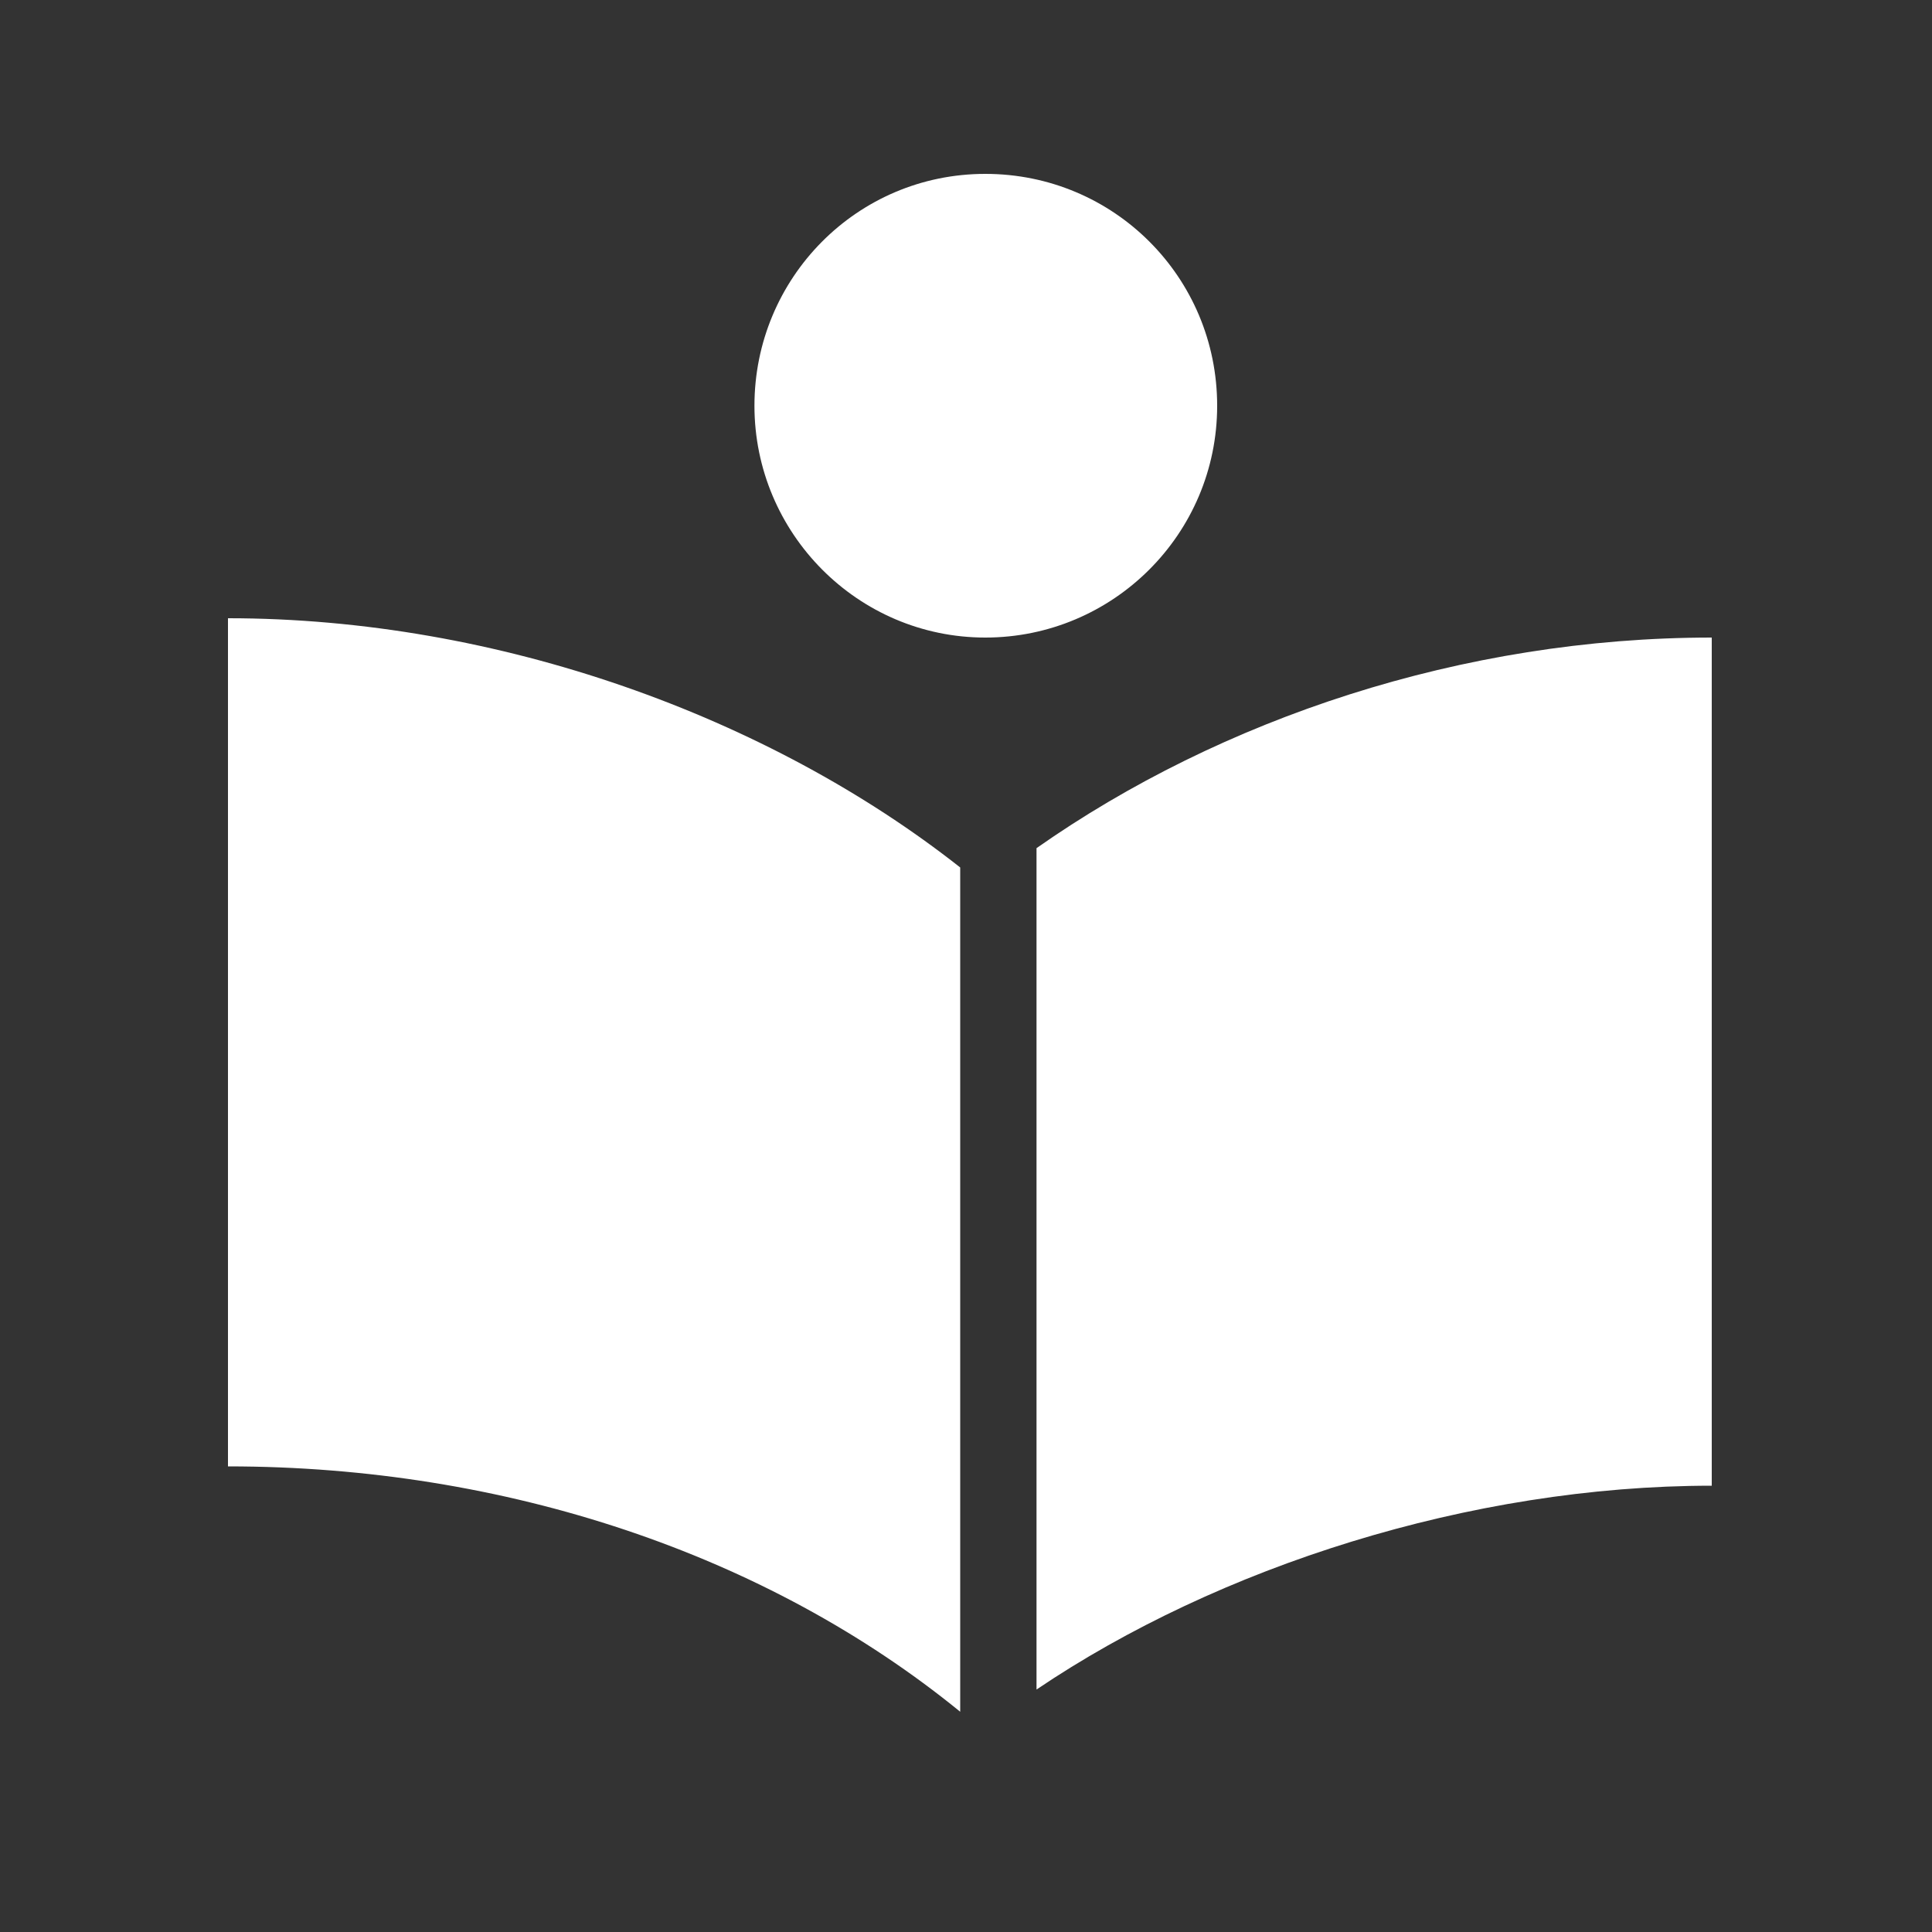
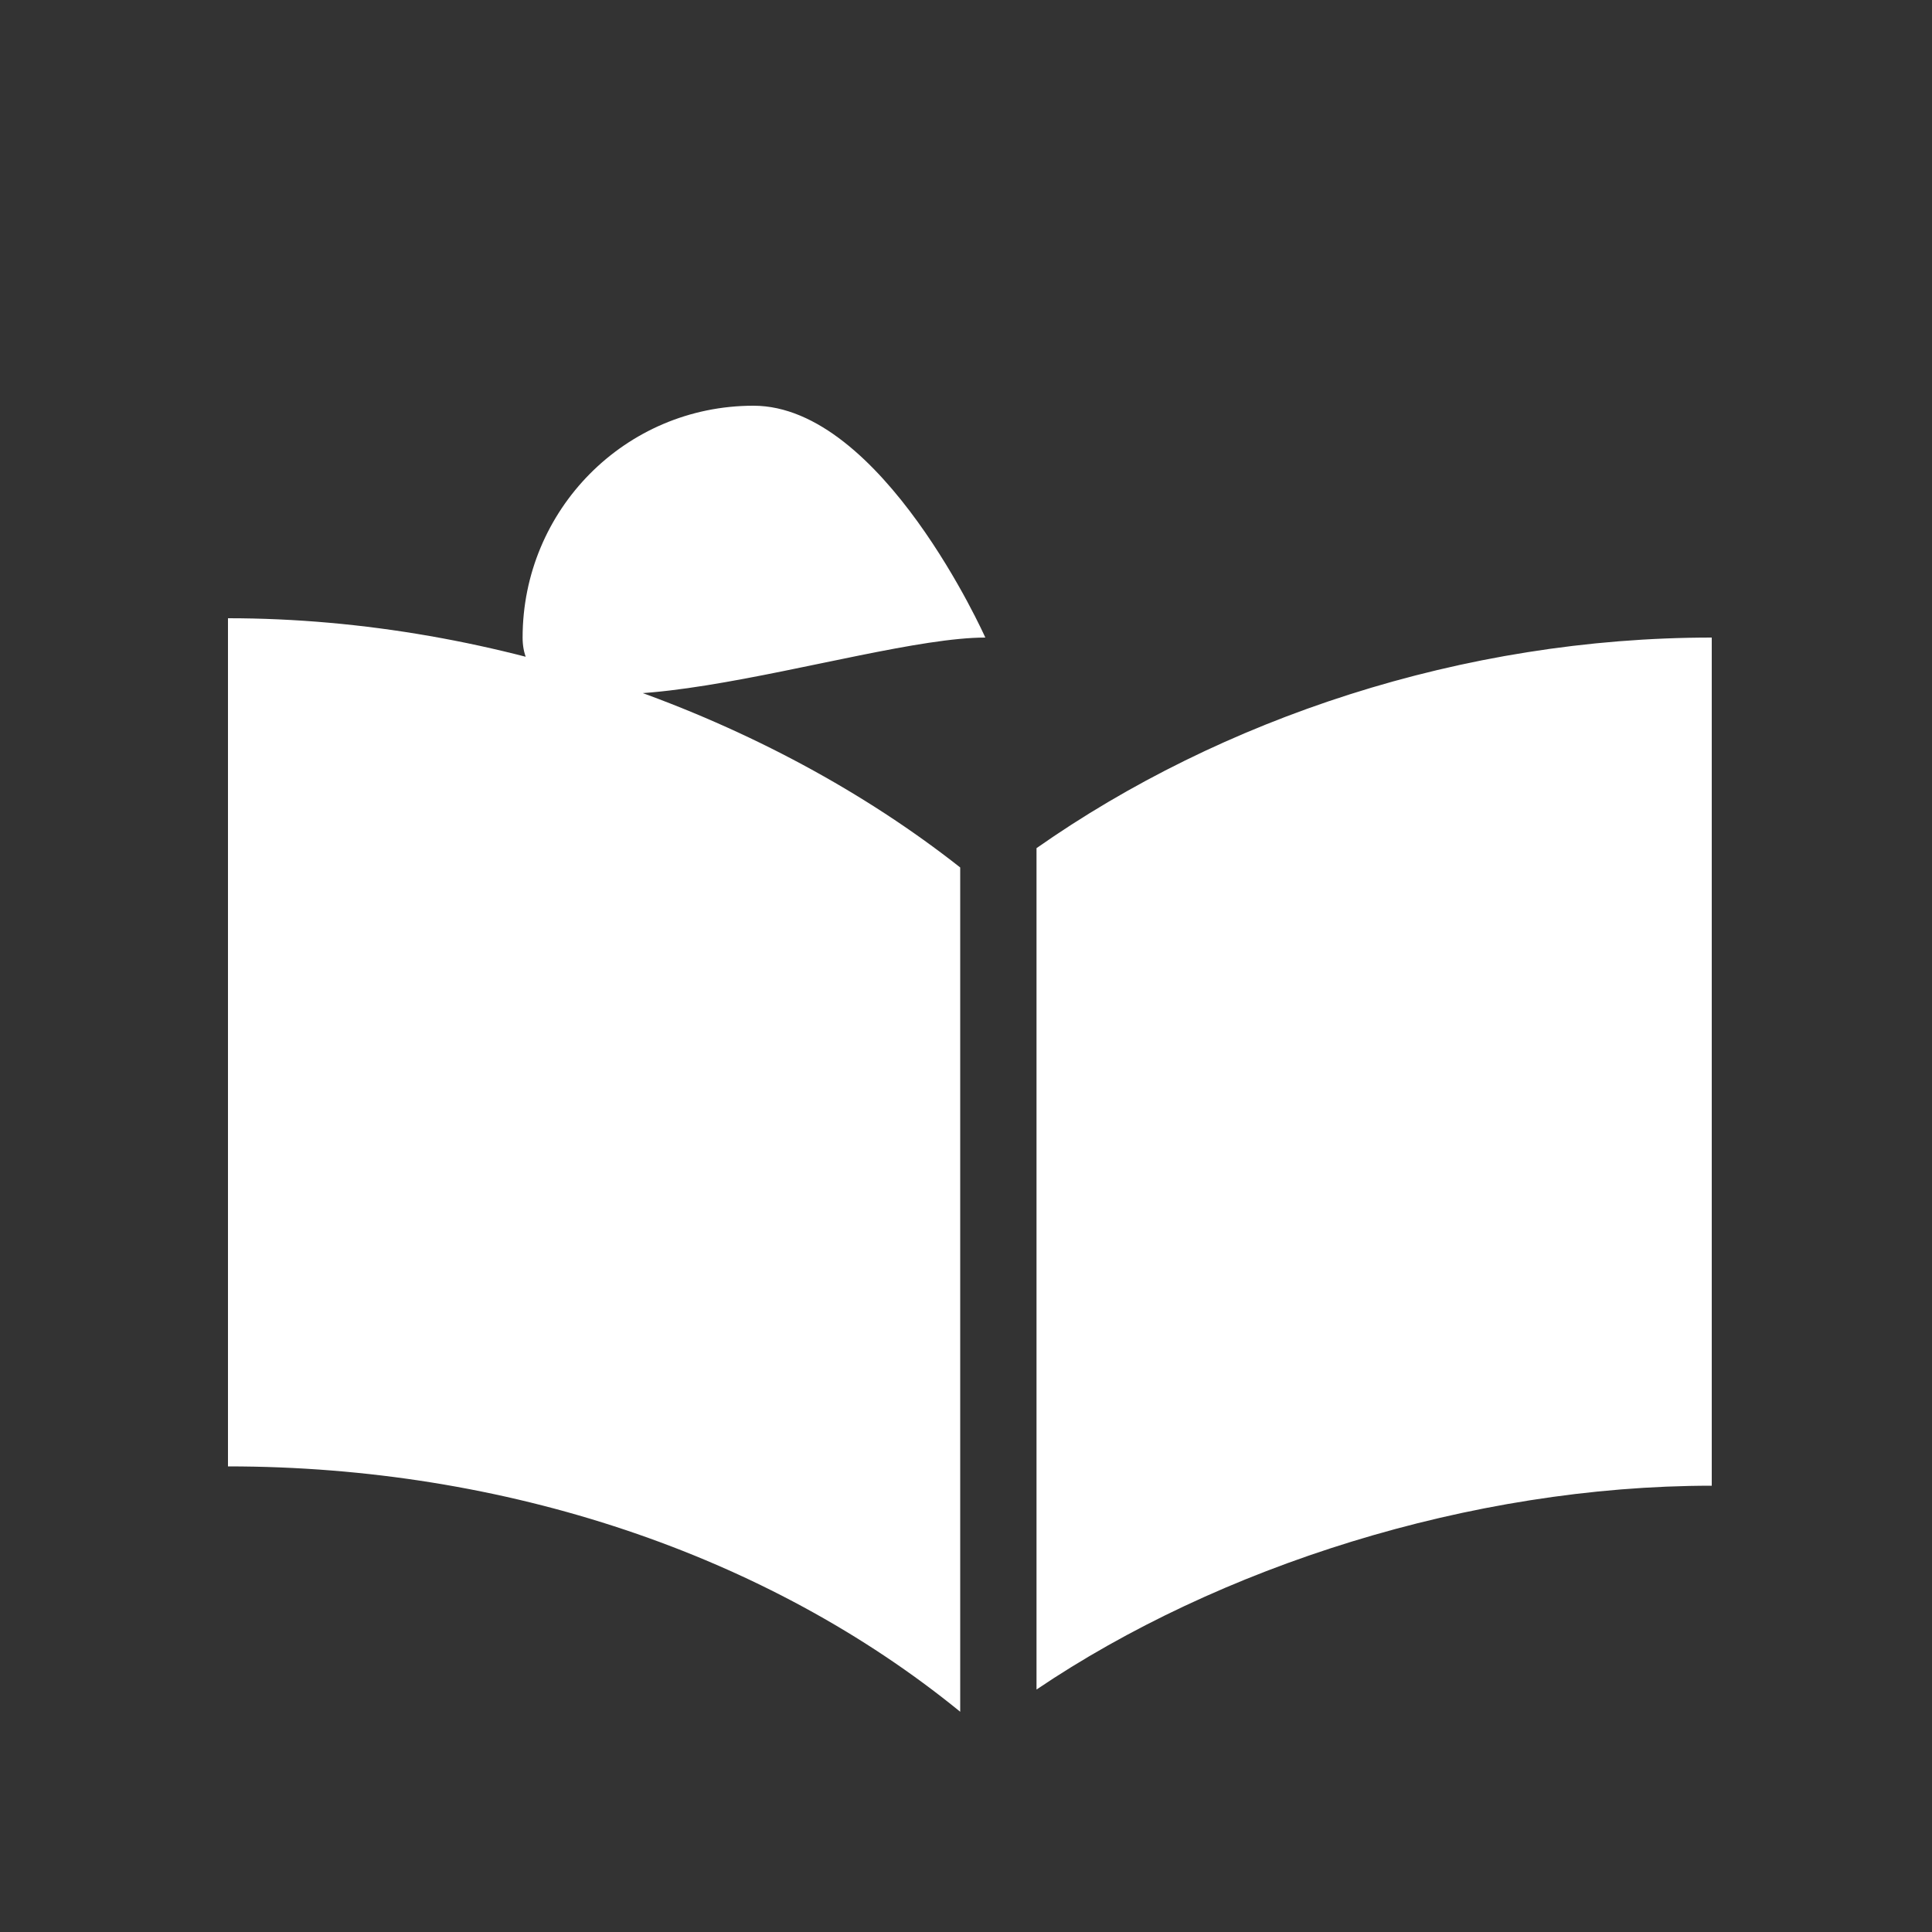
<svg xmlns="http://www.w3.org/2000/svg" t="1686126122423" class="icon" viewBox="0 0 1024 1024" version="1.1" p-id="25976" width="200" height="200">
  <rect x="0" y="0" width="1024" height="1024" fill="#333333" stroke="none" />
-   <path d="M508.928 459.776C407.552 379.904 264.192 327.68 120.832 327.68v449.536c146.944 0 285.696 46.592 388.096 130.048V459.776zM907.264 337.92c-132.096 0-260.096 43.008-357.888 111.616v445.952c96.256-65.024 229.888-108.032 357.888-108.032V337.92zM522.24 337.92c67.584 0 122.88-54.784 122.88-122.88s-54.784-122.88-122.88-122.88-122.368 55.296-122.368 122.88S454.656 337.92 522.24 337.92z" p-id="25977" fill="#ffffff" />
+   <path d="M508.928 459.776C407.552 379.904 264.192 327.68 120.832 327.68v449.536c146.944 0 285.696 46.592 388.096 130.048V459.776zM907.264 337.92c-132.096 0-260.096 43.008-357.888 111.616v445.952c96.256-65.024 229.888-108.032 357.888-108.032V337.92zM522.24 337.92s-54.784-122.88-122.88-122.88-122.368 55.296-122.368 122.88S454.656 337.92 522.24 337.92z" p-id="25977" fill="#ffffff" />
</svg>